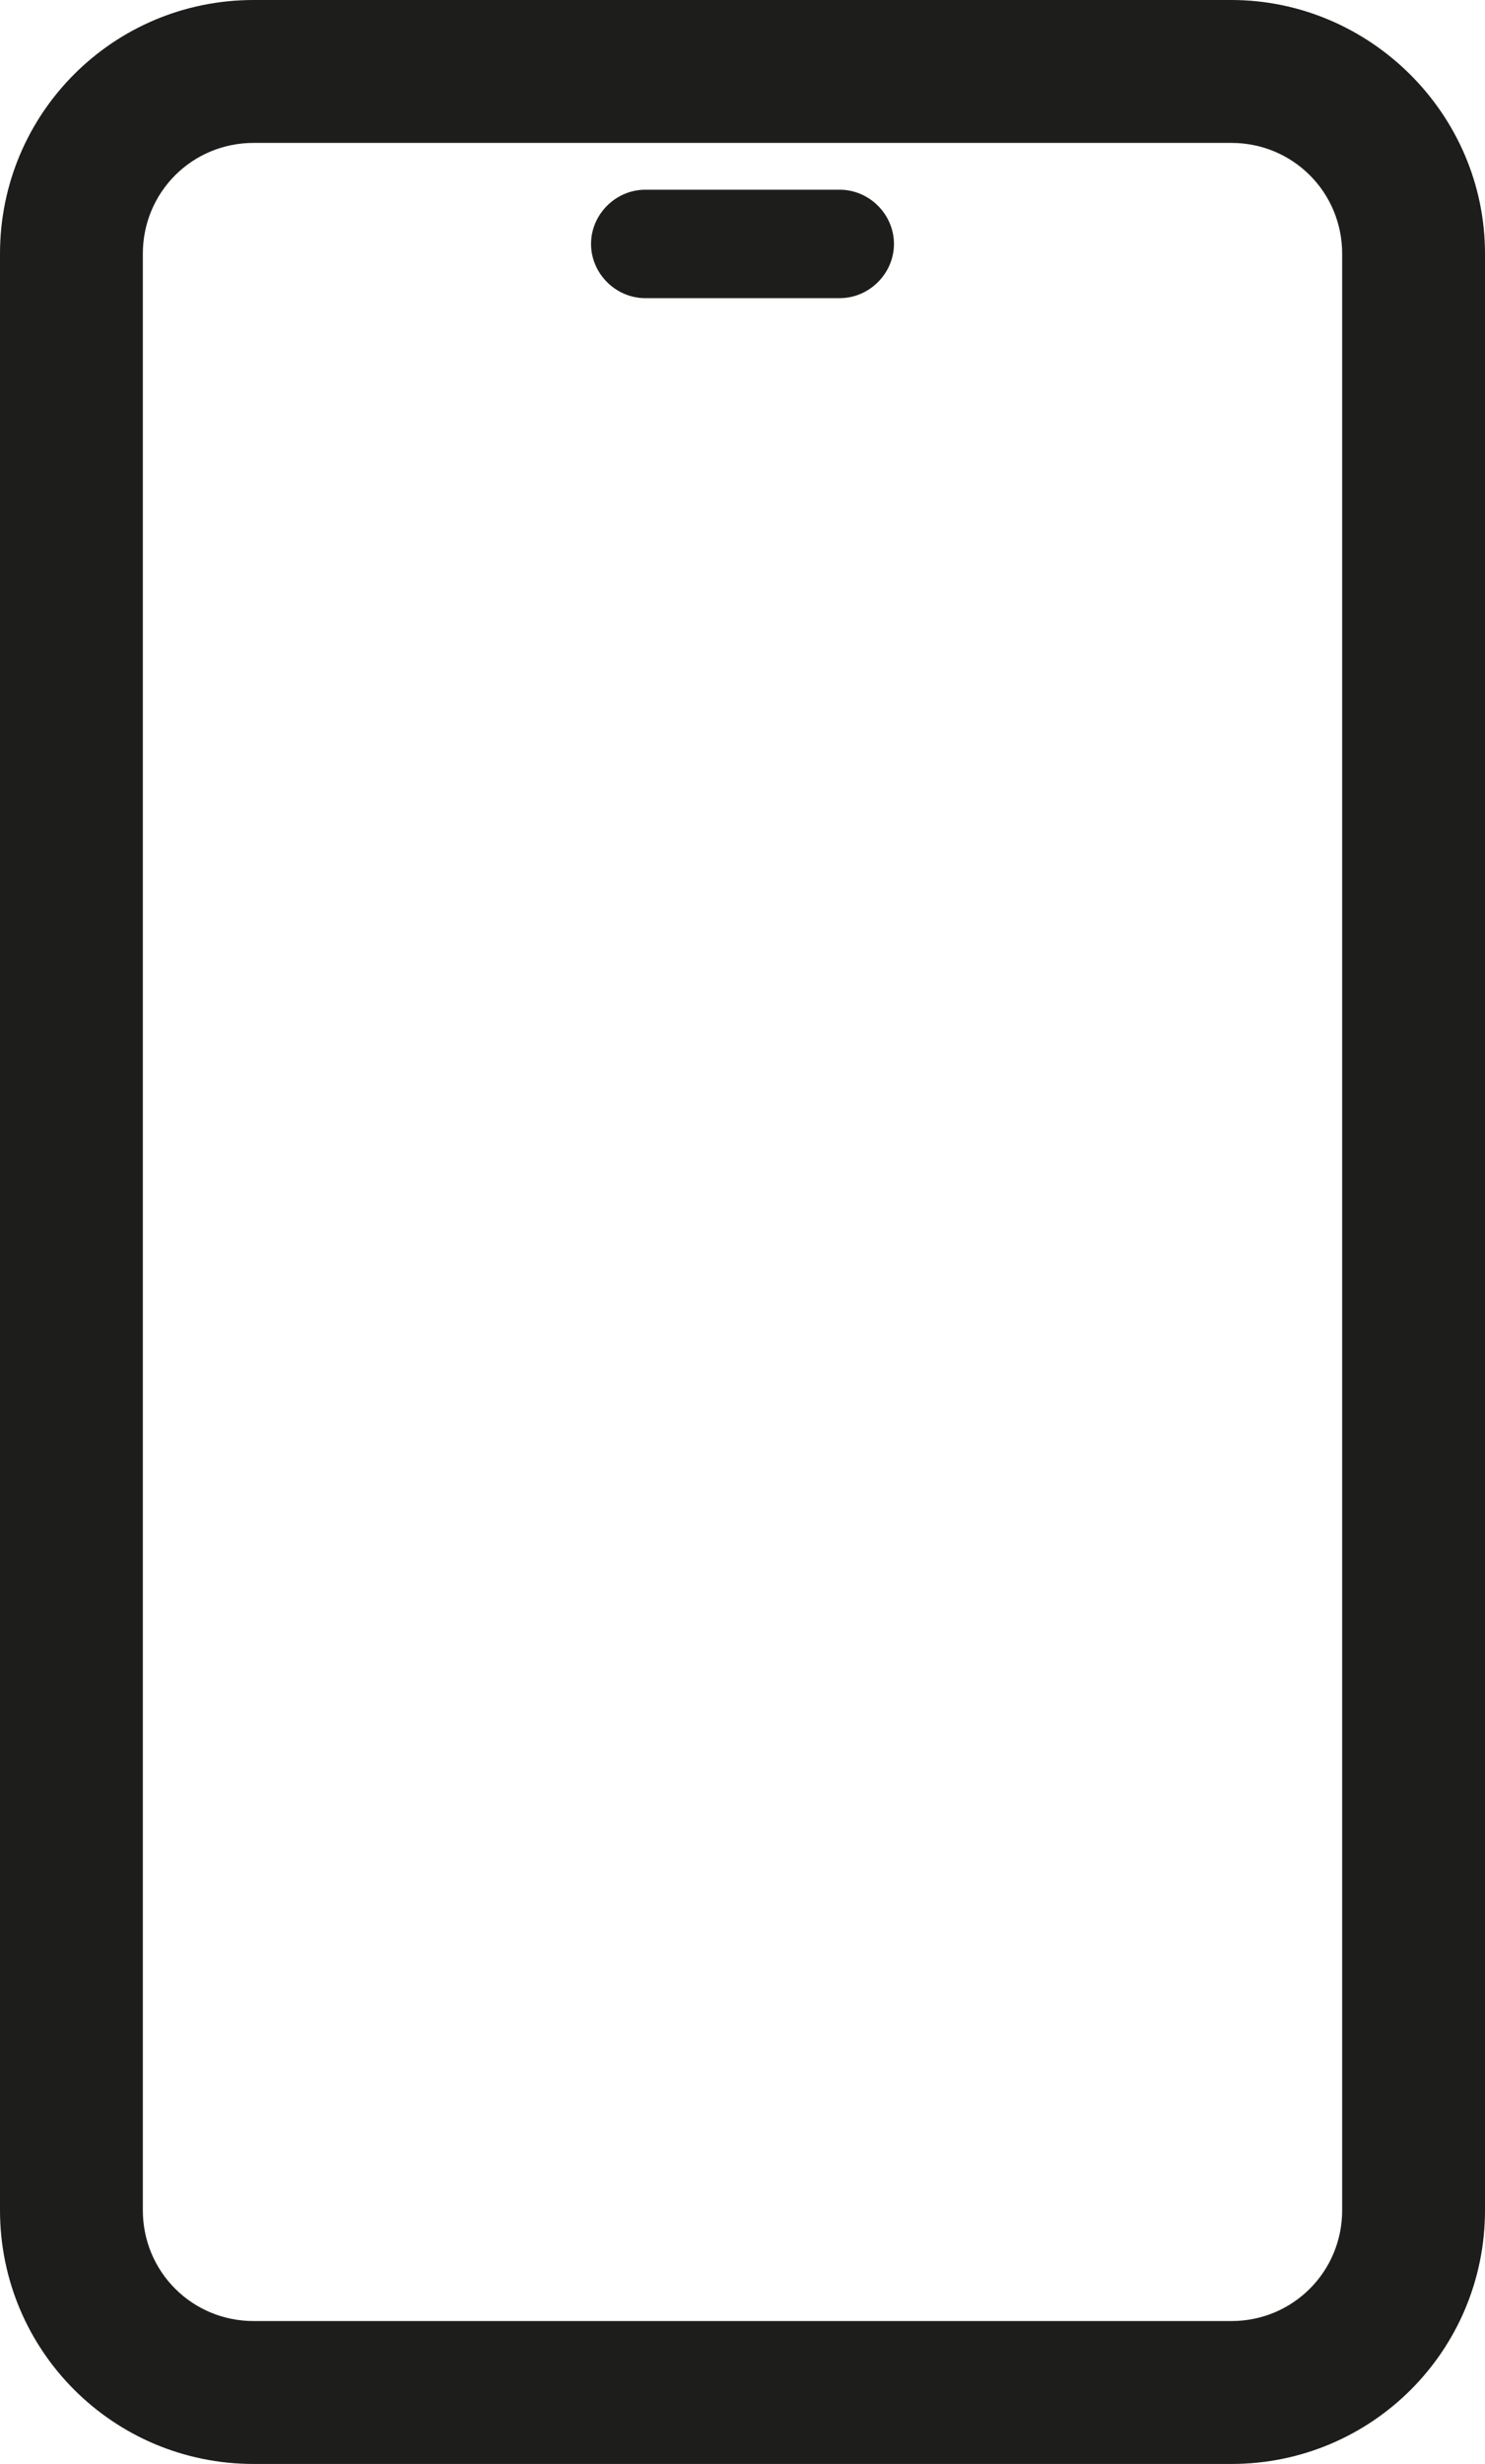
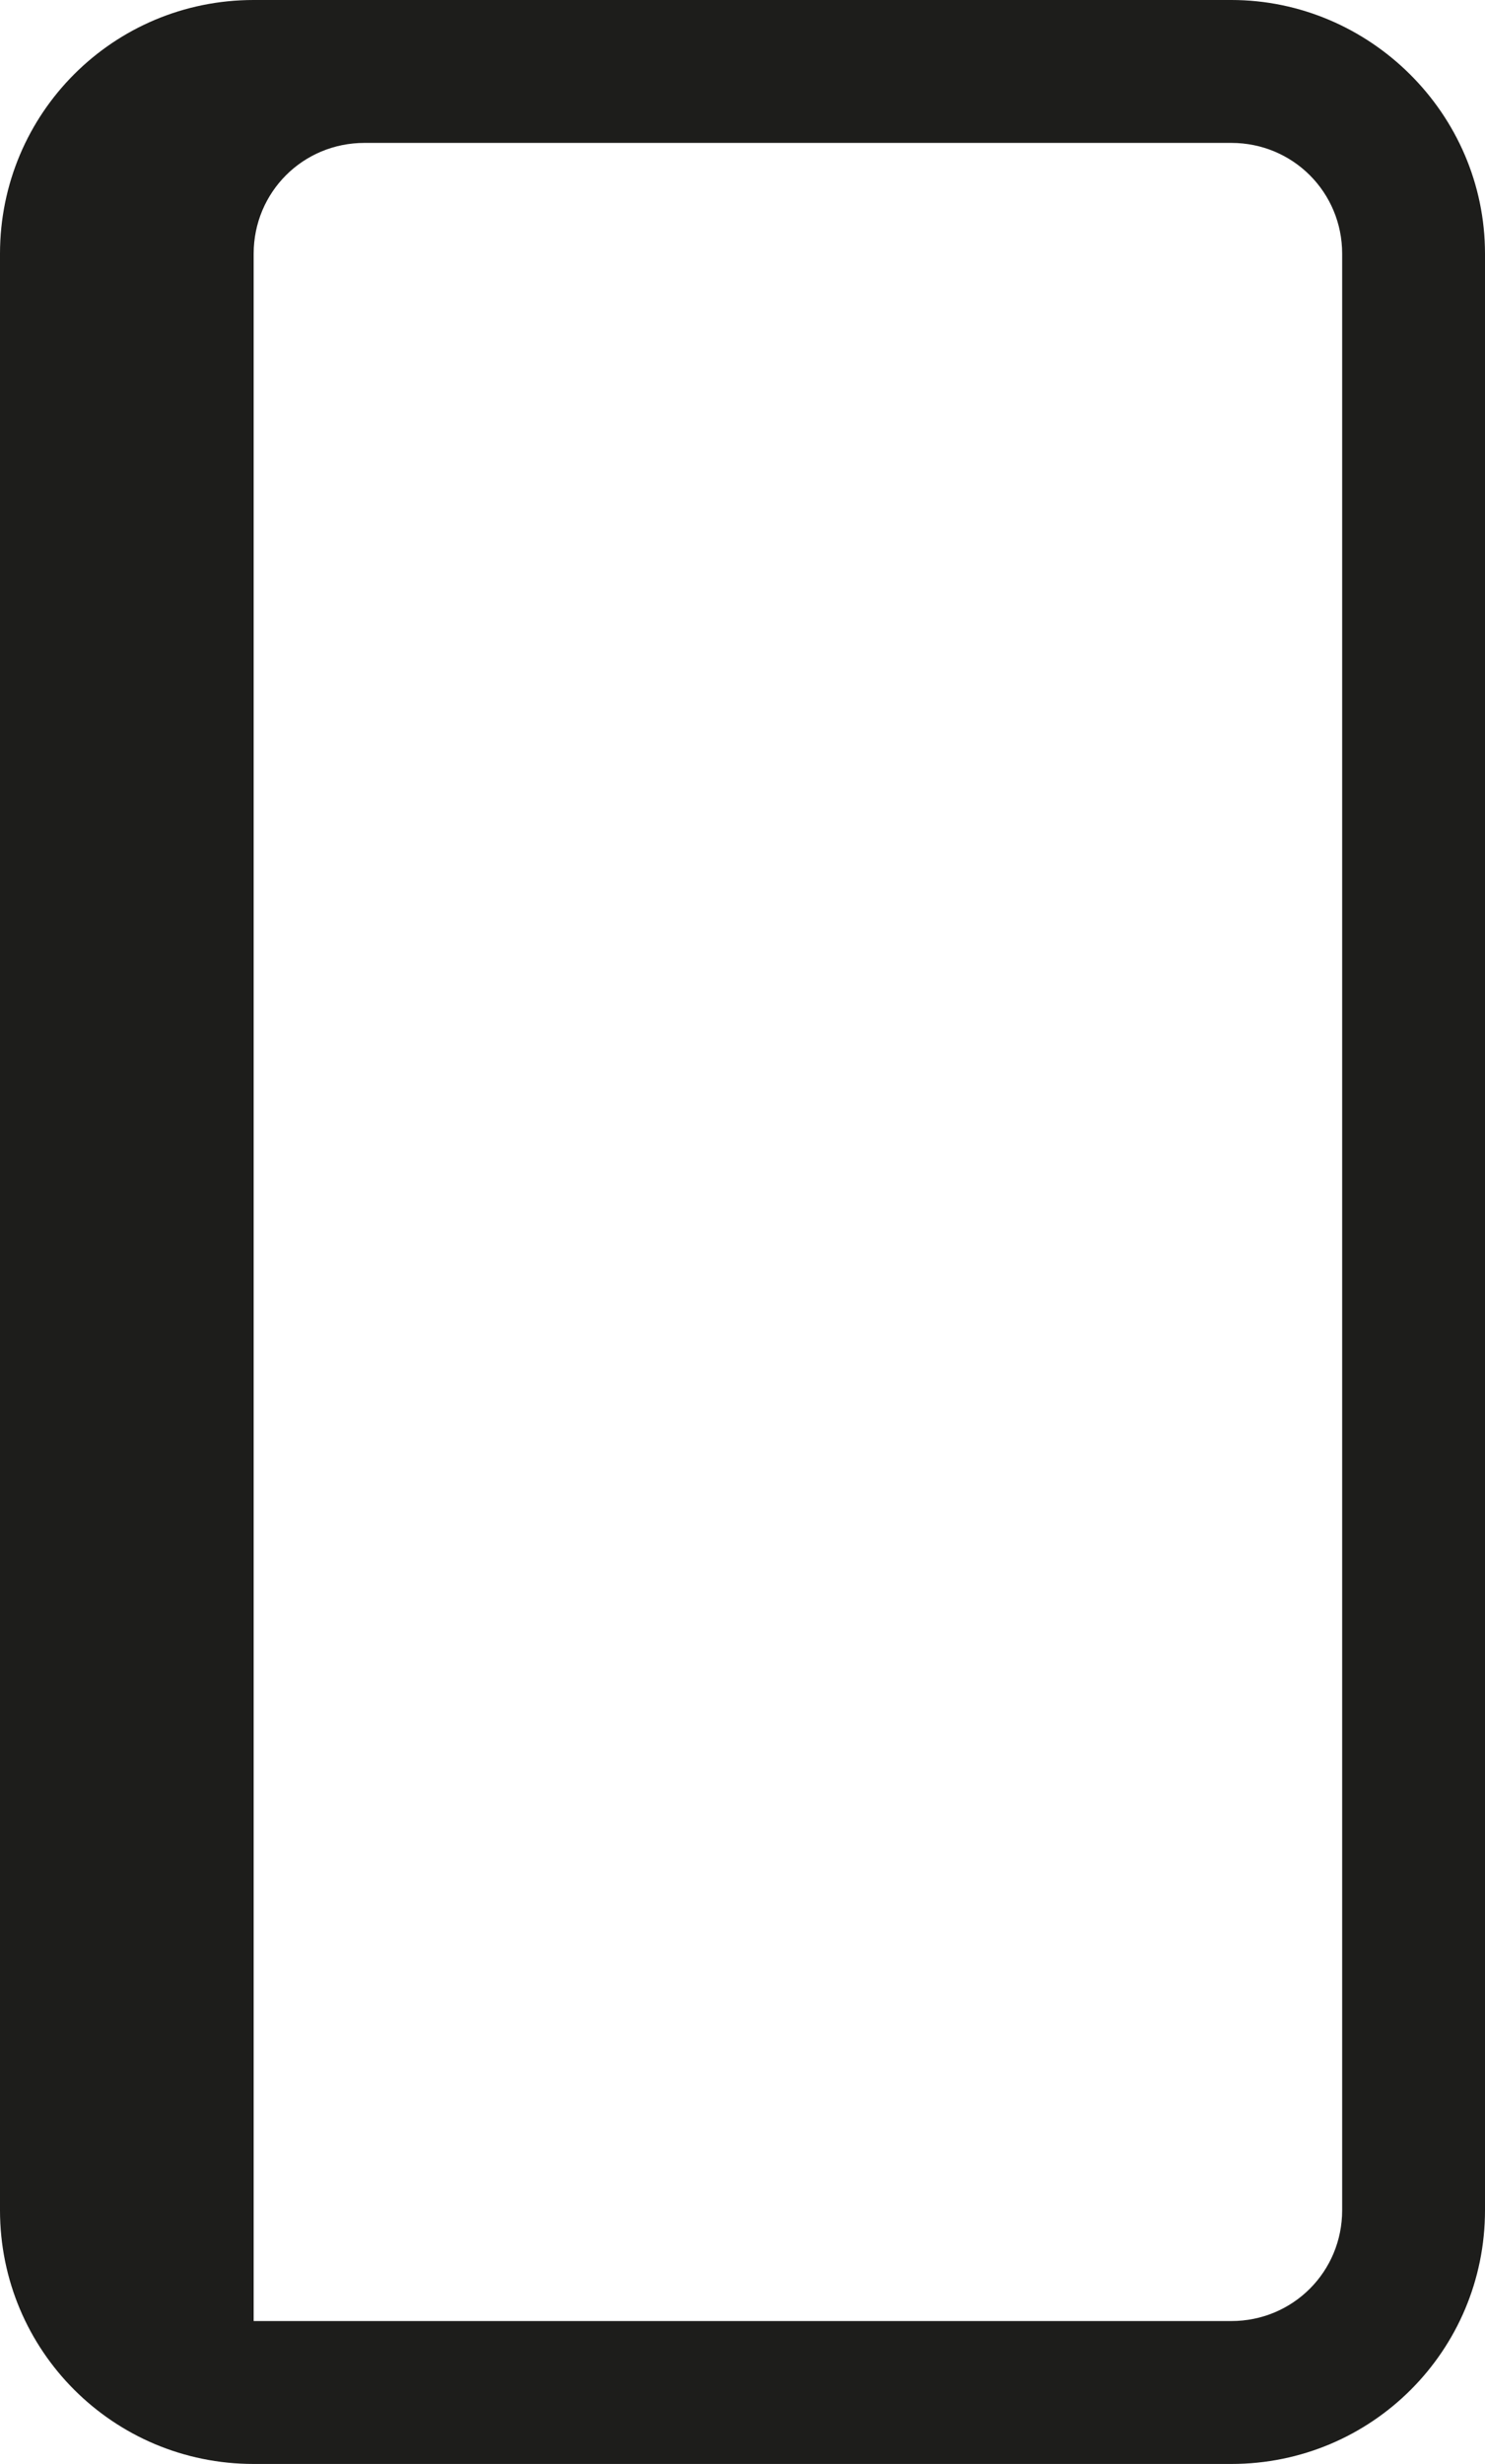
<svg xmlns="http://www.w3.org/2000/svg" version="1.1" id="Layer_1" x="0px" y="0px" viewBox="0 0 60.3 100" style="enable-background:new 0 0 60.3 100;" xml:space="preserve">
  <style type="text/css">
	.st0{fill:#1D1D1B;}
</style>
-   <path class="st0" d="M50,0H10.3C4.6,0,0,4.6,0,10.3v79.4C0,95.4,4.6,100,10.3,100H50c5.7,0,10.3-4.6,10.3-10.3V10.3  C60.3,4.6,55.6,0,50,0L50,0z M54.5,89.7c0,2.5-2,4.5-4.5,4.5H10.3c-2.5,0-4.5-2-4.5-4.5V10.3c0-2.5,2-4.5,4.5-4.5H50  c2.5,0,4.5,2,4.5,4.5L54.5,89.7L54.5,89.7z" />
-   <path class="st0" d="M34.1,7.7h-7.9c-1.2,0-2.2,1-2.2,2.2s1,2.2,2.2,2.2h7.9c1.2,0,2.2-1,2.2-2.2S35.3,7.7,34.1,7.7z" />
+   <path class="st0" d="M50,0H10.3C4.6,0,0,4.6,0,10.3v79.4C0,95.4,4.6,100,10.3,100H50c5.7,0,10.3-4.6,10.3-10.3V10.3  C60.3,4.6,55.6,0,50,0L50,0z M54.5,89.7c0,2.5-2,4.5-4.5,4.5H10.3V10.3c0-2.5,2-4.5,4.5-4.5H50  c2.5,0,4.5,2,4.5,4.5L54.5,89.7L54.5,89.7z" />
</svg>